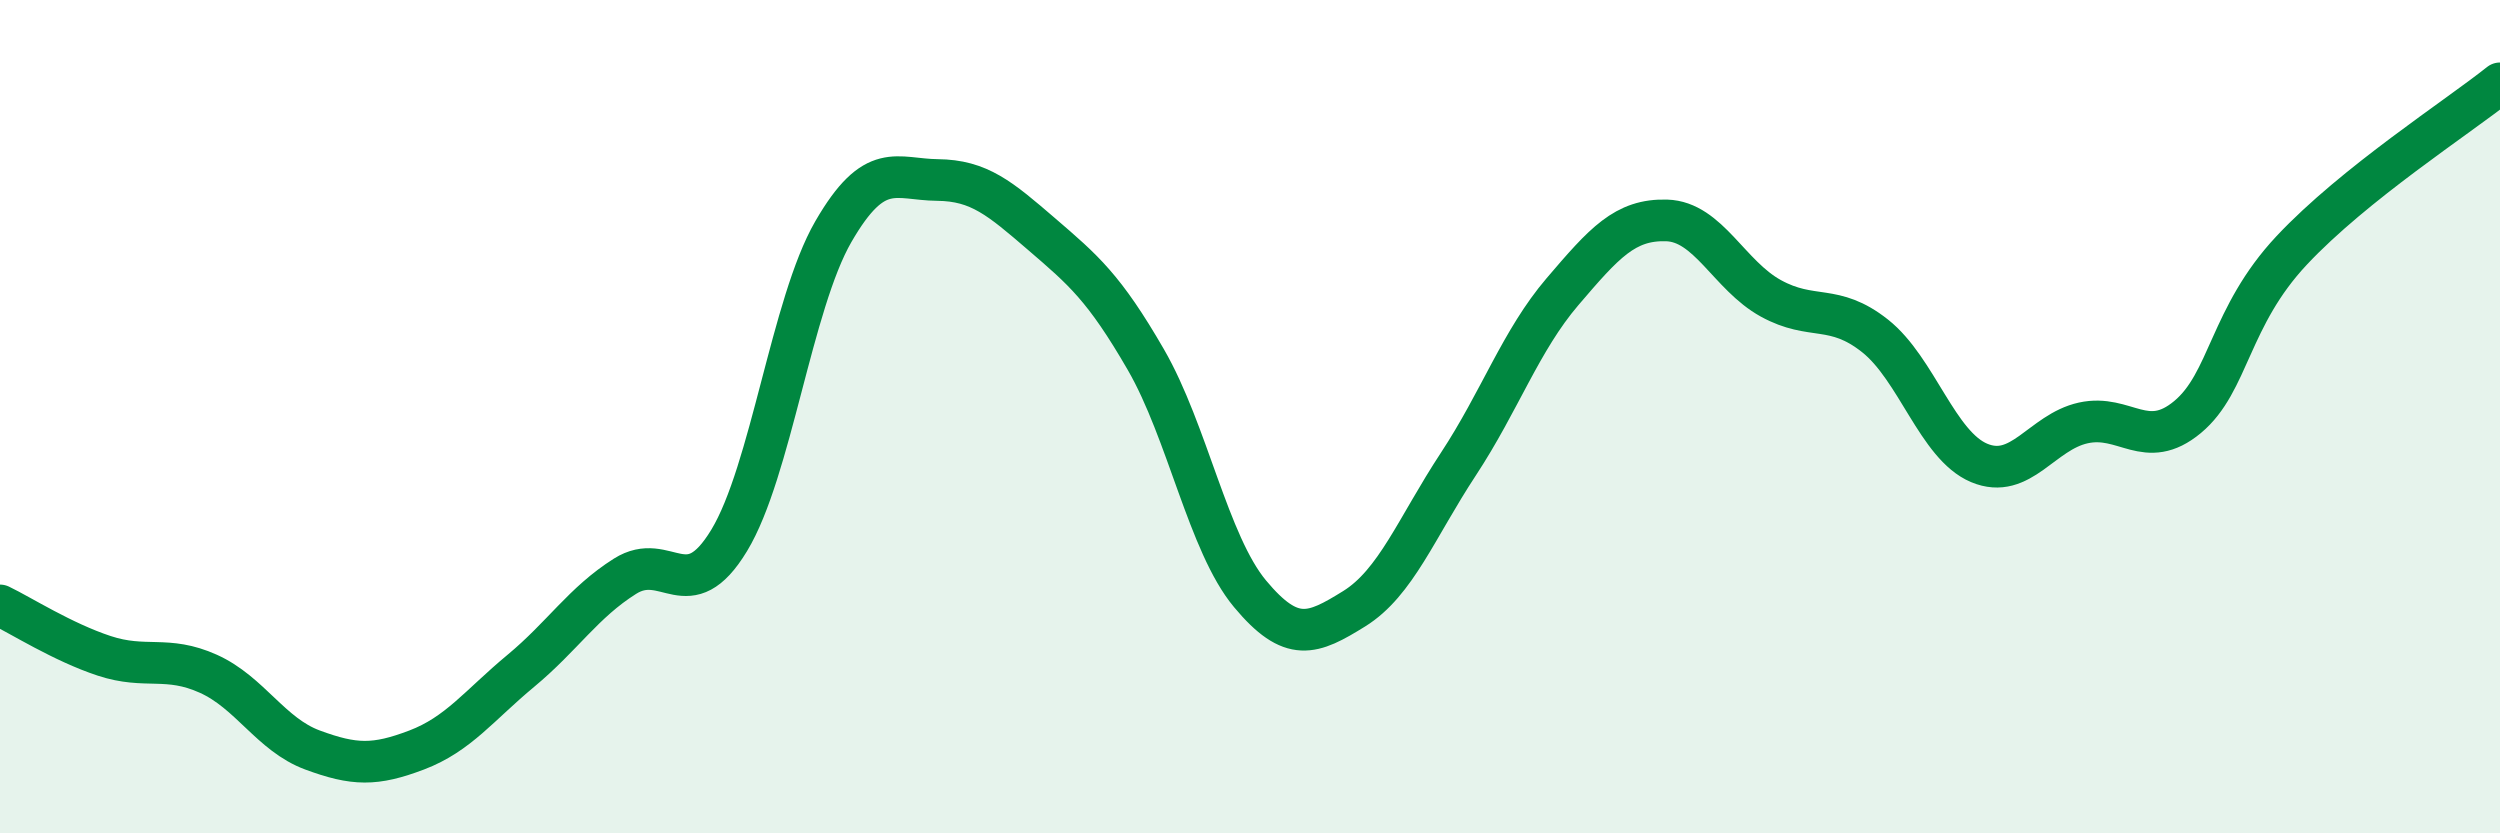
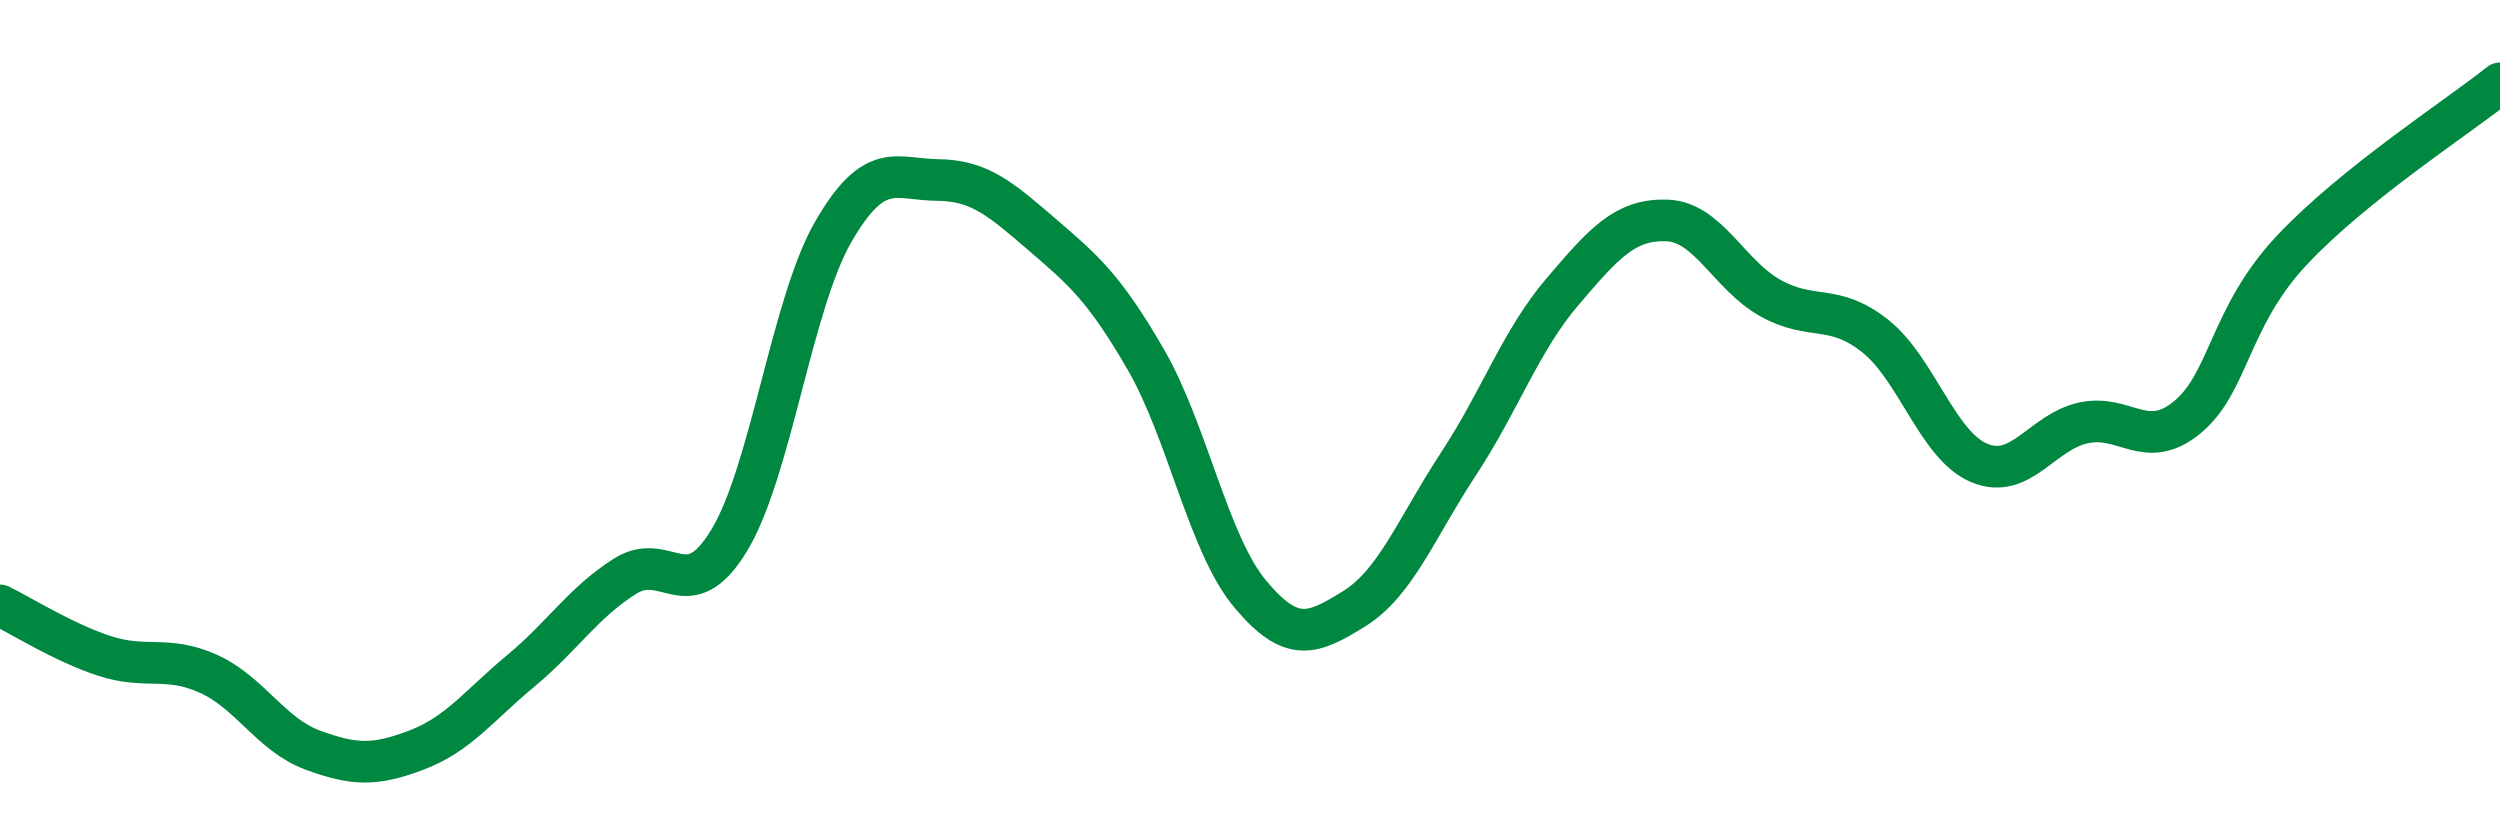
<svg xmlns="http://www.w3.org/2000/svg" width="60" height="20" viewBox="0 0 60 20">
-   <path d="M 0,14.53 C 0.5,14.77 1.5,15.41 2.5,15.74 C 3.5,16.07 4,15.72 5,16.17 C 6,16.62 6.5,17.63 7.5,18 C 8.5,18.37 9,18.38 10,18 C 11,17.62 11.5,16.93 12.5,16.1 C 13.5,15.27 14,14.46 15,13.83 C 16,13.2 16.5,14.62 17.5,12.97 C 18.5,11.32 19,7.29 20,5.56 C 21,3.83 21.5,4.31 22.5,4.32 C 23.5,4.33 24,4.76 25,5.62 C 26,6.48 26.5,6.9 27.5,8.63 C 28.5,10.36 29,13.05 30,14.25 C 31,15.45 31.5,15.23 32.5,14.61 C 33.5,13.99 34,12.66 35,11.14 C 36,9.62 36.5,8.17 37.5,7 C 38.5,5.83 39,5.26 40,5.29 C 41,5.32 41.5,6.61 42.5,7.16 C 43.5,7.71 44,7.27 45,8.06 C 46,8.85 46.5,10.69 47.5,11.11 C 48.5,11.53 49,10.37 50,10.15 C 51,9.93 51.5,10.84 52.5,10.01 C 53.5,9.18 53.5,7.61 55,6.01 C 56.5,4.41 59,2.8 60,2L60 20L0 20Z" fill="#008740" opacity="0.1" stroke-linecap="round" stroke-linejoin="round" />
  <path d="M 0,14.53 C 0.5,14.77 1.5,15.41 2.5,15.74 C 3.5,16.07 4,15.72 5,16.17 C 6,16.62 6.5,17.63 7.5,18 C 8.5,18.37 9,18.38 10,18 C 11,17.62 11.5,16.93 12.5,16.1 C 13.5,15.27 14,14.46 15,13.83 C 16,13.2 16.5,14.62 17.5,12.97 C 18.5,11.32 19,7.29 20,5.56 C 21,3.83 21.5,4.31 22.5,4.32 C 23.5,4.33 24,4.76 25,5.62 C 26,6.48 26.5,6.9 27.5,8.63 C 28.5,10.36 29,13.05 30,14.25 C 31,15.45 31.5,15.23 32.5,14.61 C 33.5,13.99 34,12.66 35,11.14 C 36,9.62 36.5,8.17 37.5,7 C 38.5,5.83 39,5.26 40,5.29 C 41,5.32 41.5,6.61 42.5,7.16 C 43.5,7.71 44,7.27 45,8.06 C 46,8.85 46.5,10.69 47.5,11.11 C 48.5,11.53 49,10.37 50,10.15 C 51,9.93 51.5,10.84 52.5,10.01 C 53.5,9.18 53.5,7.61 55,6.01 C 56.5,4.41 59,2.8 60,2" stroke="#008740" stroke-width="1" fill="none" stroke-linecap="round" stroke-linejoin="round" />
</svg>